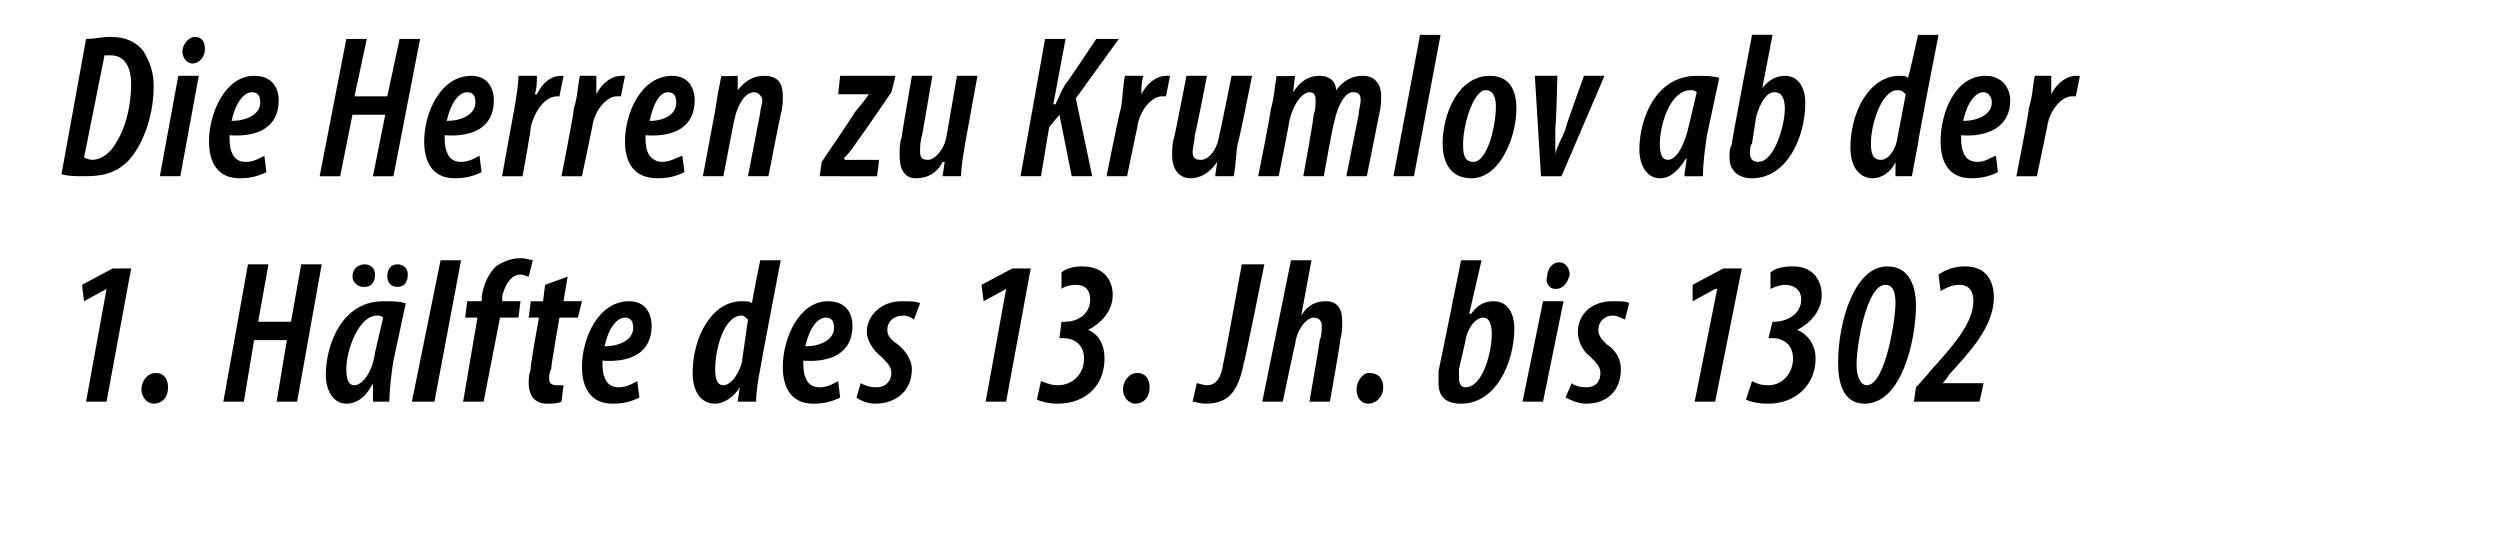
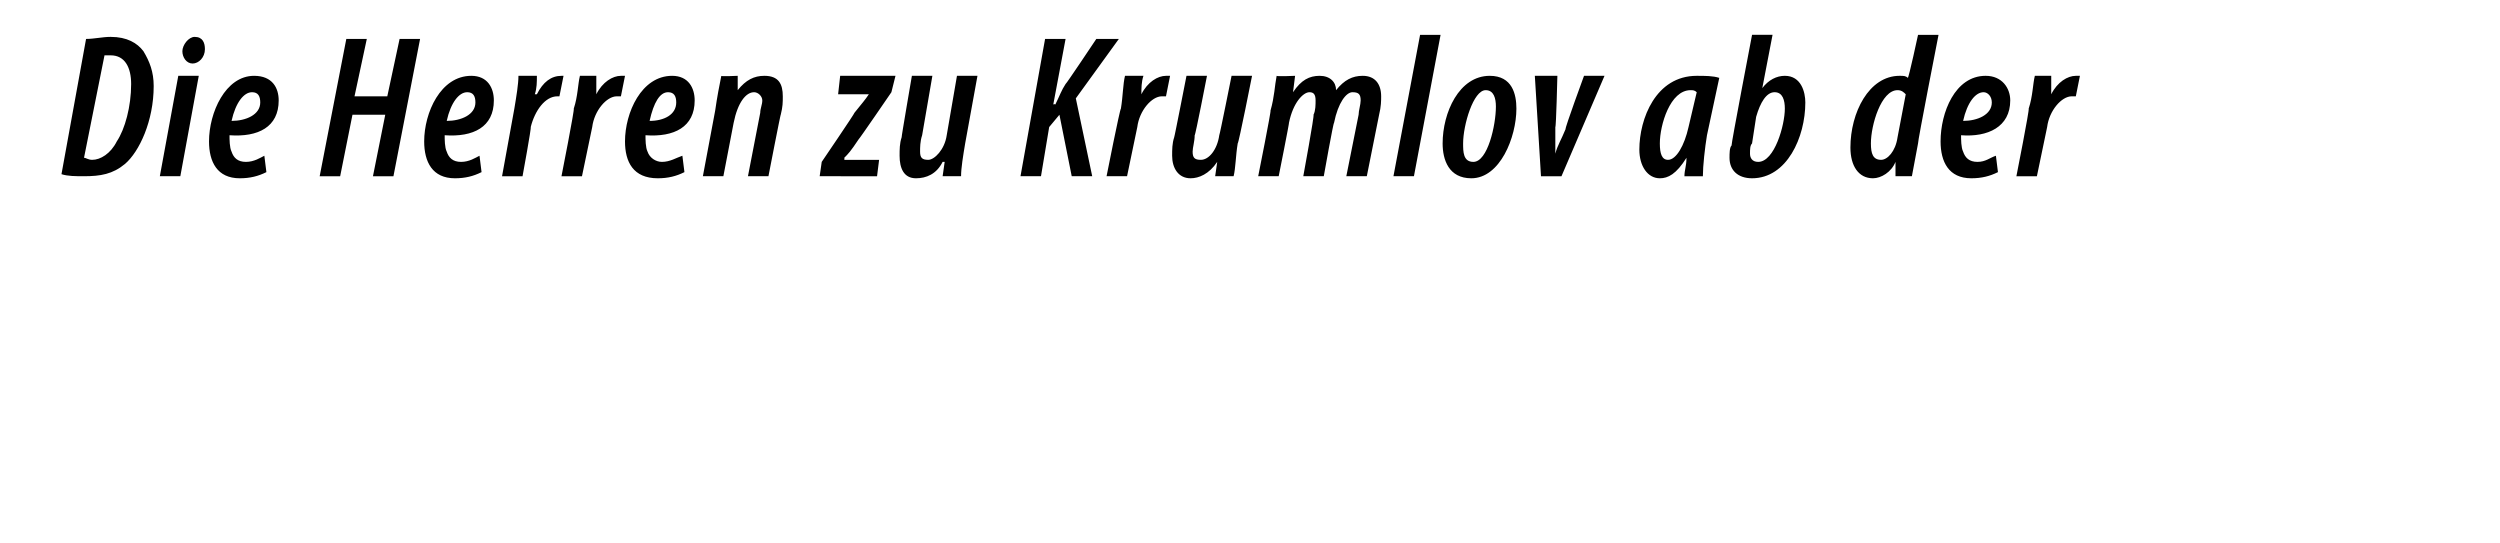
<svg xmlns="http://www.w3.org/2000/svg" version="1.1" width="122px" height="26.5px" viewBox="0 0 122 26.5">
  <desc>Die Herren zu Krumlov ab der 1 H lfte des 13 Jh bis 1302</desc>
  <defs />
  <g id="Polygon206918">
-     <path d="m5.2 14.1l-1.1.6l-.1-.8l1.5-.8h.9l-1.2 6.5h-1l1-5.5zm2.3 5.6c-.3 0-.6-.3-.6-.7c0-.4.3-.8.7-.8c.4 0 .6.3.6.7c0 .5-.3.8-.7.8zm5.6-6.8l-.5 2.8h1.6l.5-2.8h1l-1.2 6.7h-1l.5-3h-1.6l-.5 3h-1l1.2-6.7h1zm5.1 6.7v-.9c-.4.8-.9 1-1.3 1c-.6 0-1-.6-1-1.4c0-1.5.8-3.6 2.8-3.6c.4 0 .8 0 1.1.1l-.6 2.8c-.1.6-.2 1.5-.2 2h-.8zm.5-4.1c-.1-.1-.2-.1-.3-.1c-.9 0-1.5 1.7-1.5 2.6c0 .5.1.8.4.8c.4 0 .9-.7 1-1.6l.4-1.7zm-1-1.5c-.2 0-.5-.2-.5-.5c0-.4.3-.6.6-.6c.3 0 .5.2.5.5c0 .4-.2.6-.5.6h-.1zm1.7 0c-.3 0-.5-.2-.5-.5c0-.4.2-.6.5-.6c.3 0 .5.2.5.5c0 .4-.2.6-.5.6zm.7 5.6l1.4-6.9h1l-1.3 6.9h-1.1zm2.5 0l.7-4.1h-.6l.1-.8h.7s.04-.2 0-.2c.1-.6.3-1.1.7-1.5c.3-.2.7-.4 1.2-.4c.3 0 .5.1.6.1l-.2.8c-.1 0-.2-.1-.4-.1c-.5 0-.8.6-.9 1.1c.03.03 0 .2 0 .2h.9l-.1.8h-.9l-.8 4.1h-1zm5.1-6.1l-.2 1.2h.9l-.2.8h-.9s-.43 2.46-.4 2.5c-.1.2-.1.3-.1.5c0 .2.1.3.4.3h.3l-.1.8c-.2.1-.5.1-.7.1c-.6 0-.9-.4-.9-1c0-.2 0-.4.1-.7c-.05-.03.4-2.5.4-2.5h-.5l.1-.8h.6l.1-.8l1.1-.4zm3.5 5.9c-.4.2-.8.3-1.3.3c-1.1 0-1.5-.8-1.5-1.8c0-1.4.8-3.2 2.3-3.2c.8 0 1.1.6 1.1 1.2c0 1.3-1 1.8-2.4 1.7c0 .2 0 .6.1.8c.1.3.3.5.7.5c.4 0 .7-.2.9-.3l.1.8zm-.3-3.4c0-.3-.1-.5-.4-.5c-.4 0-.8.5-1 1.4c.7 0 1.4-.3 1.4-.9zm7.2-3.3s-1.01 5.26-1 5.3c-.1.5-.2 1.1-.2 1.6h-.9l.1-.7s-.05-.03 0 0c-.3.5-.8.8-1.2.8c-.7 0-1.1-.6-1.1-1.5c0-1.7.9-3.5 2.4-3.5c.2 0 .4 0 .5.1c-.03 0 .4-2.1.4-2.1h1zm-1.6 2.9c-.1-.1-.2-.2-.3-.2c-.9 0-1.3 1.7-1.3 2.6c0 .5.1.8.4.8c.3 0 .7-.4.9-1.1l.3-2.1zm4.5 3.8c-.4.2-.8.3-1.3.3c-1.1 0-1.5-.8-1.5-1.8c0-1.4.8-3.2 2.2-3.2c.9 0 1.2.6 1.2 1.2c0 1.3-1 1.8-2.4 1.7c0 .2 0 .6.1.8c.1.3.3.5.7.5c.4 0 .7-.2.9-.3l.1.8zm-.3-3.4c0-.3-.1-.5-.4-.5c-.4 0-.8.5-1 1.4c.7 0 1.4-.3 1.4-.9zm1.3 2.7c.2.1.4.2.8.2c.4 0 .7-.3.7-.7c0-.3-.2-.5-.5-.8c-.4-.3-.7-.8-.7-1.2c0-.8.7-1.5 1.7-1.5c.4 0 .7 0 .9.1l-.3.8c-.1-.1-.3-.2-.5-.2c-.5 0-.8.3-.8.7c0 .3.2.5.5.7c.4.3.7.8.7 1.2c0 1.1-.8 1.7-1.8 1.7c-.4 0-.8-.2-.9-.3l.2-.7zm7.1-4.6l-1.1.6l-.1-.8l1.5-.8h.9l-1.2 6.5h-1l1-5.5zm1.7 4.5c.3.1.5.2.8.2c.8 0 1.3-.6 1.3-1.3c0-.7-.5-1-1-1h-.2l.1-.8s.16.02.2 0c.5 0 1.2-.3 1.2-1.1c0-.4-.2-.7-.7-.7c-.3 0-.6.1-.7.2v-.8c.2-.2.6-.3 1-.3c1.1 0 1.5.7 1.5 1.4c0 .8-.6 1.4-1.2 1.7c.5.2.8.7.8 1.4c0 1.3-.9 2.2-2.3 2.2c-.4 0-.8-.1-1-.2l.2-.9zm4.6 1.1c-.3 0-.6-.3-.6-.7c0-.4.3-.8.7-.8c.4 0 .6.3.6.7c0 .5-.3.8-.7.8zm5.2-6.8h1.1s-.97 4.84-1 4.8c-.3 1.6-.9 2-1.9 2c-.2 0-.5-.1-.6-.1l.2-.9c.1 0 .3.1.5.1c.4 0 .7-.3.8-1.1c.02.04.9-4.8.9-4.8zm1 6.7l1.4-6.9h1l-.5 2.7s-.03-.03 0 0c.3-.5.7-.7 1.2-.7c.6 0 .8.4.8 1c0 .3 0 .5-.1.9c.04-.03-.5 3-.5 3h-1s.53-3.04.5-3c.1-.2.1-.5.1-.7c0-.2-.1-.4-.4-.4c-.3 0-.8.5-.9 1.3c-.02.01-.6 2.8-.6 2.8h-1zm5.2.1c-.4 0-.6-.3-.6-.7c0-.4.3-.8.6-.8c.5 0 .7.3.7.7c0 .5-.4.8-.7.8zm5.5-7l-.6 2.6s.06.04.1 0c.3-.4.6-.6 1.1-.6c.8 0 1 .8 1 1.3c0 1.7-.9 3.7-2.6 3.7c-.8 0-1.1-.4-1.1-1v-.6c.02-.02 1.1-5.4 1.1-5.4h1zM71.2 18v.5c0 .2.1.4.3.4c.9 0 1.3-1.8 1.3-2.6c0-.4-.1-.8-.4-.8c-.4 0-.8.5-.9 1.2l-.3 1.3zm3.1 1.6l1-4.9h1l-1 4.9h-1zm1.6-5.5c-.3 0-.5-.3-.4-.6c0-.3.2-.7.6-.7c.3 0 .5.3.5.6c-.1.4-.3.7-.7.7zm.8 4.6c.1.1.4.2.7.2c.5 0 .7-.3.7-.7c0-.3-.2-.5-.5-.8c-.4-.3-.6-.8-.6-1.2c0-.8.6-1.5 1.7-1.5c.4 0 .7 0 .8.1l-.2.8c-.2-.1-.4-.2-.6-.2c-.4 0-.7.3-.7.7c0 .3.2.5.4.7c.5.3.7.8.7 1.2c0 1.1-.7 1.7-1.7 1.7c-.4 0-.8-.2-1-.3l.3-.7zm7.1-4.6h-.1l-1.1.6v-.8l1.5-.8h.9l-1.3 6.5h-1l1.1-5.5zm1.7 4.5c.2.1.4.2.8.2c.7 0 1.2-.6 1.2-1.3c0-.7-.5-1-1-1h-.2l.2-.8s.11.02.1 0c.5 0 1.3-.3 1.3-1.1c0-.4-.3-.7-.8-.7c-.2 0-.5.1-.7.2v-.8c.2-.2.6-.3 1.1-.3c1 0 1.4.7 1.4 1.4c0 .8-.6 1.4-1.2 1.7c.5.2.9.7.9 1.4c0 1.3-1 2.2-2.3 2.2c-.5 0-.9-.1-1.1-.2l.3-.9zm5.5 1.1c-1.1 0-1.3-1.1-1.3-2c0-2 .8-4.7 2.4-4.7c1.2 0 1.4 1.2 1.4 1.9c0 1.7-.7 4.8-2.5 4.8zm.1-.9c.9 0 1.4-3.2 1.4-4c0-.5-.1-.9-.5-.9c-.9 0-1.4 2.9-1.4 3.9c0 .6.2 1 .5 1zm2.3.8l.1-.7s.7-.76.7-.8c1-1.1 2.1-2.3 2.1-3.4c0-.5-.2-.8-.7-.8c-.4 0-.7.2-.9.3l-.1-.8c.3-.2.7-.4 1.3-.4c1.1 0 1.4.8 1.4 1.5c0 1.5-1.3 2.8-2.2 3.8c.01.05-.3.4-.3.4h2l-.2.9h-3.2z" stroke="none" fill="#000" />
-   </g>
+     </g>
  <g id="Polygon206917">
    <path d="m4.2 1.9c.4 0 .8-.1 1.2-.1c.8 0 1.3.3 1.6.7c.3.5.5 1 .5 1.7c0 1.7-.7 3.2-1.4 3.8c-.6.5-1.2.6-2 .6c-.4 0-.8 0-1.1-.1l1.2-6.6zm-.1 5.8c.1 0 .2.1.4.1c.4 0 .9-.3 1.2-.9c.4-.6.7-1.7.7-2.8c0-.8-.3-1.4-1-1.4h-.3l-1 5zm3.7.9l.9-4.9h1l-.9 4.9h-1zm1.6-5.5c-.3 0-.5-.3-.5-.6c0-.3.3-.7.6-.7c.4 0 .5.3.5.6c0 .4-.3.7-.6.7zM13 8.4c-.4.2-.8.3-1.3.3c-1.1 0-1.5-.8-1.5-1.8c0-1.4.8-3.2 2.2-3.2c.9 0 1.2.6 1.2 1.2c0 1.3-1 1.8-2.4 1.7c0 .2 0 .6.1.8c.1.3.3.5.7.5c.4 0 .7-.2.9-.3l.1.8zM12.7 5c0-.3-.1-.5-.4-.5c-.4 0-.8.5-1 1.4c.7 0 1.4-.3 1.4-.9zm5.2-3.1l-.6 2.8h1.6l.6-2.8h1l-1.3 6.7h-1l.6-3h-1.6l-.6 3h-1l1.3-6.7h1zm5.6 6.5c-.4.2-.8.3-1.3.3c-1.1 0-1.5-.8-1.5-1.8c0-1.4.8-3.2 2.3-3.2c.8 0 1.1.6 1.1 1.2c0 1.3-1 1.8-2.4 1.7c0 .2 0 .6.1.8c.1.3.3.5.7.5c.4 0 .7-.2.9-.3l.1.8zM23.2 5c0-.3-.1-.5-.4-.5c-.4 0-.8.5-1 1.4c.7 0 1.4-.3 1.4-.9zm1.3 3.6l.6-3.3c.1-.6.2-1.2.2-1.6h.9c0 .3 0 .6-.1.9h.1c.3-.6.7-.9 1.2-.9h.1l-.2 1h-.1c-.6 0-1.1.7-1.3 1.5c.04.01-.4 2.4-.4 2.4h-1zm2.9 0s.65-3.29.6-3.3c.2-.6.2-1.2.3-1.6h.8v.9c.3-.6.8-.9 1.2-.9h.2l-.2 1h-.2c-.5 0-1.1.7-1.2 1.5l-.5 2.4h-1zm6-.2c-.4.2-.8.3-1.3.3c-1.2 0-1.6-.8-1.6-1.8c0-1.4.8-3.2 2.3-3.2c.8 0 1.1.6 1.1 1.2c0 1.3-1 1.8-2.4 1.7c0 .2 0 .6.1.8c.1.3.4.5.7.5c.4 0 .7-.2 1-.3l.1.8zM33 5c0-.3-.1-.5-.4-.5c-.4 0-.7.5-.9 1.4c.7 0 1.3-.3 1.3-.9zm1.3 3.6l.6-3.2c.1-.7.2-1.2.3-1.7c-.04.04.8 0 .8 0v.7s-.01.02 0 0c.4-.5.8-.7 1.3-.7c.7 0 .9.4.9 1c0 .3 0 .5-.1.9c-.01-.05-.6 3-.6 3h-1l.6-3.1c0-.2.1-.4.1-.6c0-.2-.2-.4-.4-.4c-.4 0-.8.5-1 1.5l-.5 2.6h-1zm5.8-.7s1.62-2.38 1.6-2.4c.4-.5.5-.6.7-.9c.01-.01 0 0 0 0h-1.5l.1-.9h2.7l-.2.8s-1.58 2.31-1.6 2.3c-.4.6-.5.7-.7.9c.02.05 0 .1 0 .1h1.7l-.1.8H40l.1-.7zm7.6-4.2L47.1 7c-.1.6-.2 1.2-.2 1.6h-.9l.1-.7h-.1c-.3.6-.8.8-1.3.8c-.6 0-.8-.5-.8-1.1c0-.3 0-.6.1-.9c-.02.02.5-3 .5-3h1L45 6.6c-.1.3-.1.6-.1.8c0 .3.1.4.4.4c.3 0 .8-.5.9-1.2l.5-2.9h1zM51 1.9h1l-.6 3.2s.06-.04.1 0c.2-.4.3-.7.5-1c.02.02 1.5-2.2 1.5-2.2h1.1l-2.1 2.9l.8 3.8h-1l-.6-3l-.5.6l-.4 2.4h-1L51 1.9zm3 6.7s.65-3.29.7-3.3c.1-.6.1-1.2.2-1.6h.9c-.1.3-.1.6-.1.9c.3-.6.8-.9 1.2-.9h.2l-.2 1h-.2c-.5 0-1.1.7-1.2 1.5L55 8.6h-1zm7.1-4.9s-.65 3.29-.7 3.3c-.1.6-.1 1.2-.2 1.6h-.9l.1-.7s-.03 0 0 0c-.4.6-.9.8-1.3.8c-.6 0-.9-.5-.9-1.1c0-.3 0-.6.1-.9c.01.02.6-3 .6-3h1s-.57 2.94-.6 2.9c0 .3-.1.6-.1.8c0 .3.1.4.4.4c.4 0 .8-.5.9-1.2c.03-.04.6-2.9.6-2.9h1zm.3 4.9s.65-3.25.6-3.2c.2-.7.2-1.2.3-1.7c.01.04.9 0 .9 0l-.1.8s.03-.05 0 0c.4-.6.8-.8 1.3-.8c.5 0 .8.3.8.7c.4-.5.8-.7 1.3-.7c.6 0 .9.4.9 1c0 .2 0 .5-.1.9l-.6 3h-1l.6-3c0-.2.1-.5.1-.7c0-.3-.1-.4-.4-.4c-.3 0-.7.5-.9 1.5c-.03-.05-.5 2.6-.5 2.6h-1s.55-2.99.5-3c.1-.2.1-.5.1-.7c0-.3-.1-.4-.3-.4c-.3 0-.8.5-1 1.5c.03-.05-.5 2.6-.5 2.6h-1zm6.6 0l1.3-6.9h1L69 8.6h-1zm3.8.1c-1.1 0-1.4-.9-1.4-1.7c0-1.5.8-3.3 2.3-3.3c1.1 0 1.3.9 1.3 1.6c0 1.4-.8 3.4-2.2 3.4zm.1-.8c.7 0 1.1-1.8 1.1-2.7c0-.4-.1-.8-.5-.8c-.6 0-1.1 1.7-1.1 2.6c0 .4 0 .9.5.9zM76 3.7s-.06 2.51-.1 2.5v1.3c.1-.4.3-.7.5-1.2c-.04-.04.9-2.6.9-2.6h1l-2.1 4.9h-1l-.3-4.9h1.1zm6.2 4.9c0-.3.1-.5.1-.9c-.5.8-.9 1-1.3 1c-.6 0-1-.6-1-1.4c0-1.5.8-3.6 2.8-3.6c.4 0 .8 0 1.1.1l-.6 2.8c-.1.6-.2 1.5-.2 2h-.9zm.6-4.1c-.1-.1-.2-.1-.3-.1c-1 0-1.5 1.7-1.5 2.6c0 .5.1.8.4.8c.4 0 .8-.7 1-1.6l.4-1.7zm3.7-2.8L86 4.3s.01.04 0 0c.3-.4.7-.6 1.1-.6c.8 0 1 .8 1 1.3c0 1.7-.9 3.7-2.6 3.7c-.7 0-1.1-.4-1.1-1c0-.2 0-.5.1-.6c-.03-.02 1-5.4 1-5.4h1zm-1 5.3c-.1.1-.1.3-.1.5c0 .2.1.4.4.4c.8 0 1.3-1.8 1.3-2.6c0-.4-.1-.8-.5-.8c-.4 0-.7.5-.9 1.2L85.5 7zm9.1-5.3s-1.03 5.26-1 5.3l-.3 1.6h-.8v-.7s.03-.03 0 0c-.2.5-.7.8-1.1.8c-.7 0-1.1-.6-1.1-1.5c0-1.7.9-3.5 2.4-3.5c.2 0 .3 0 .4.1c.05 0 .5-2.1.5-2.1h1zM93 4.6c-.1-.1-.2-.2-.4-.2c-.8 0-1.3 1.7-1.3 2.6c0 .5.1.8.5.8c.3 0 .7-.4.8-1.1l.4-2.1zm4.5 3.8c-.4.2-.8.3-1.3.3c-1.1 0-1.5-.8-1.5-1.8c0-1.4.7-3.2 2.2-3.2c.8 0 1.2.6 1.2 1.2c0 1.3-1.1 1.8-2.4 1.7c0 .2 0 .6.1.8c.1.3.3.5.7.5c.4 0 .6-.2.9-.3l.1.8zM97.2 5c0-.3-.2-.5-.4-.5c-.4 0-.8.5-1 1.4c.7 0 1.4-.3 1.4-.9zm1.2 3.6s.65-3.29.6-3.3c.2-.6.2-1.2.3-1.6h.8v.9c.3-.6.8-.9 1.2-.9h.2l-.2 1h-.2c-.5 0-1.1.7-1.2 1.5l-.5 2.4h-1z" stroke="none" fill="#000" />
  </g>
</svg>